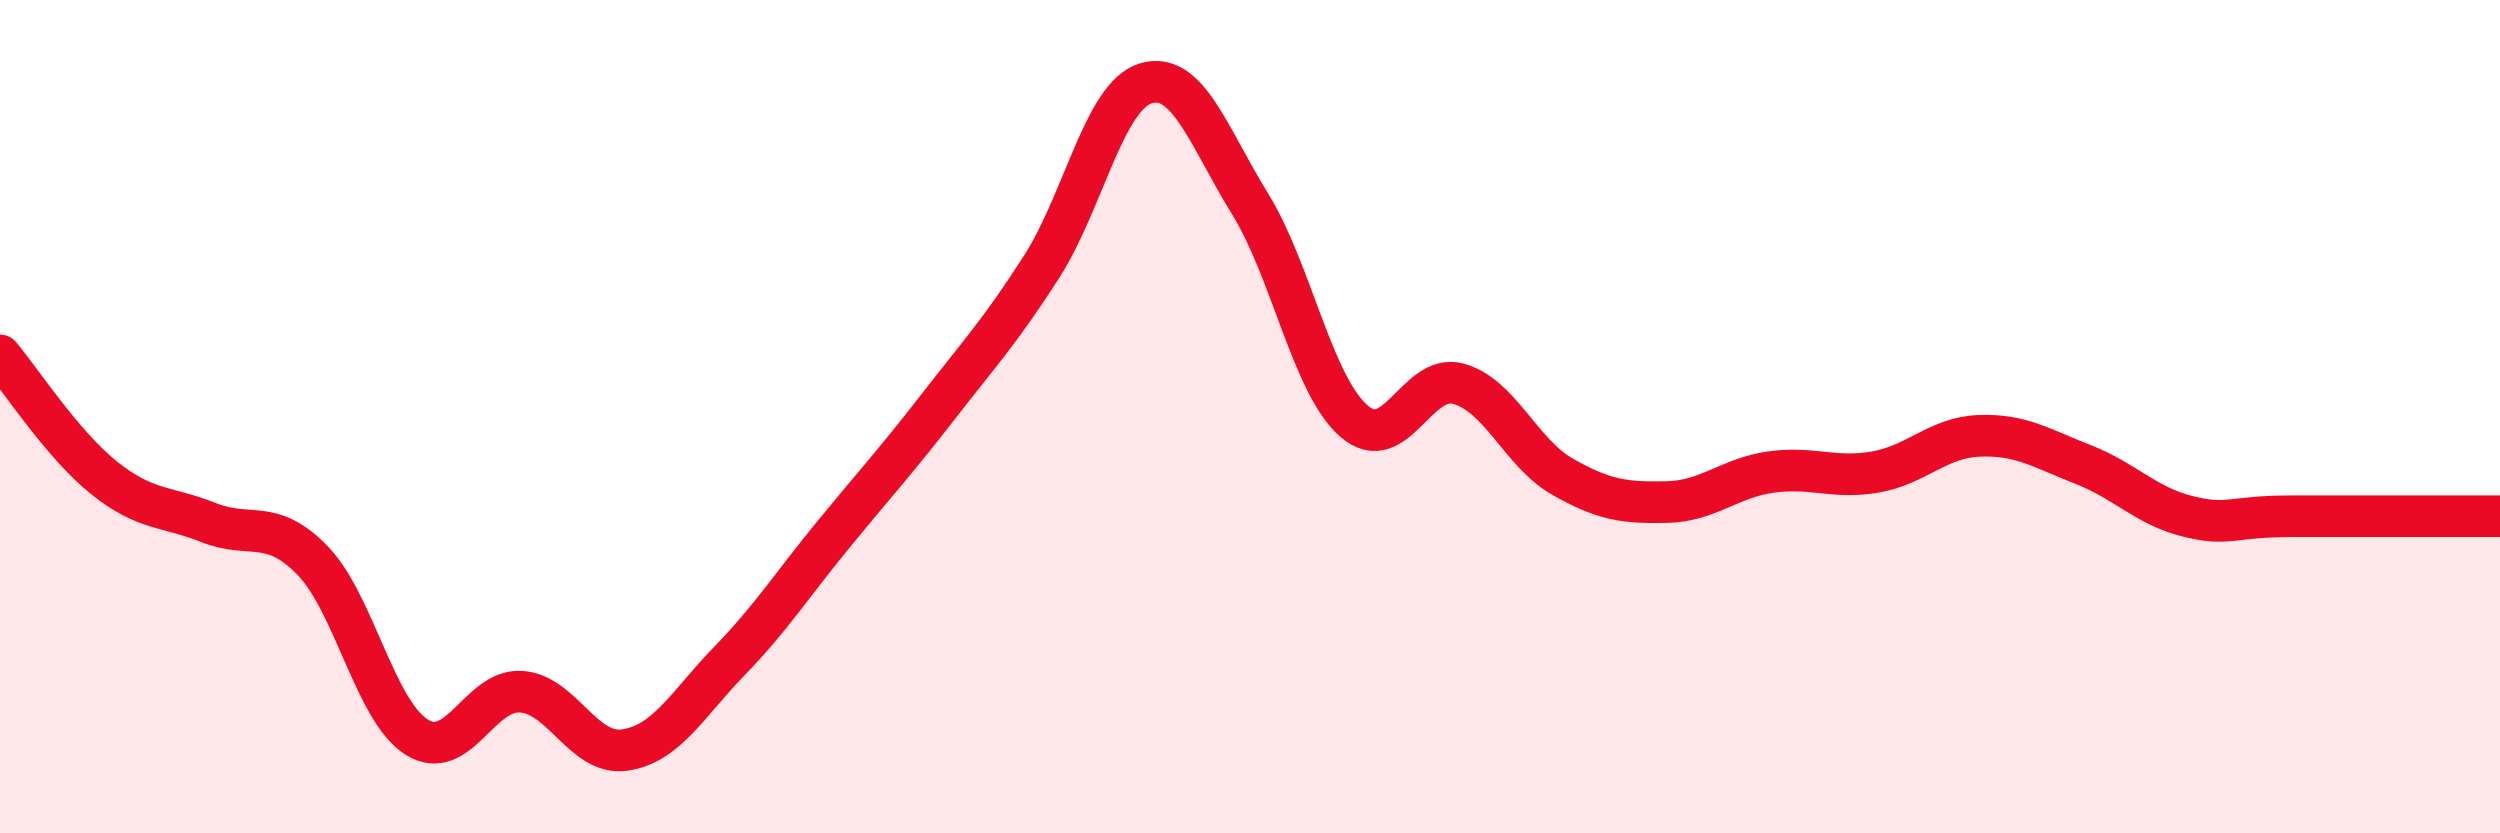
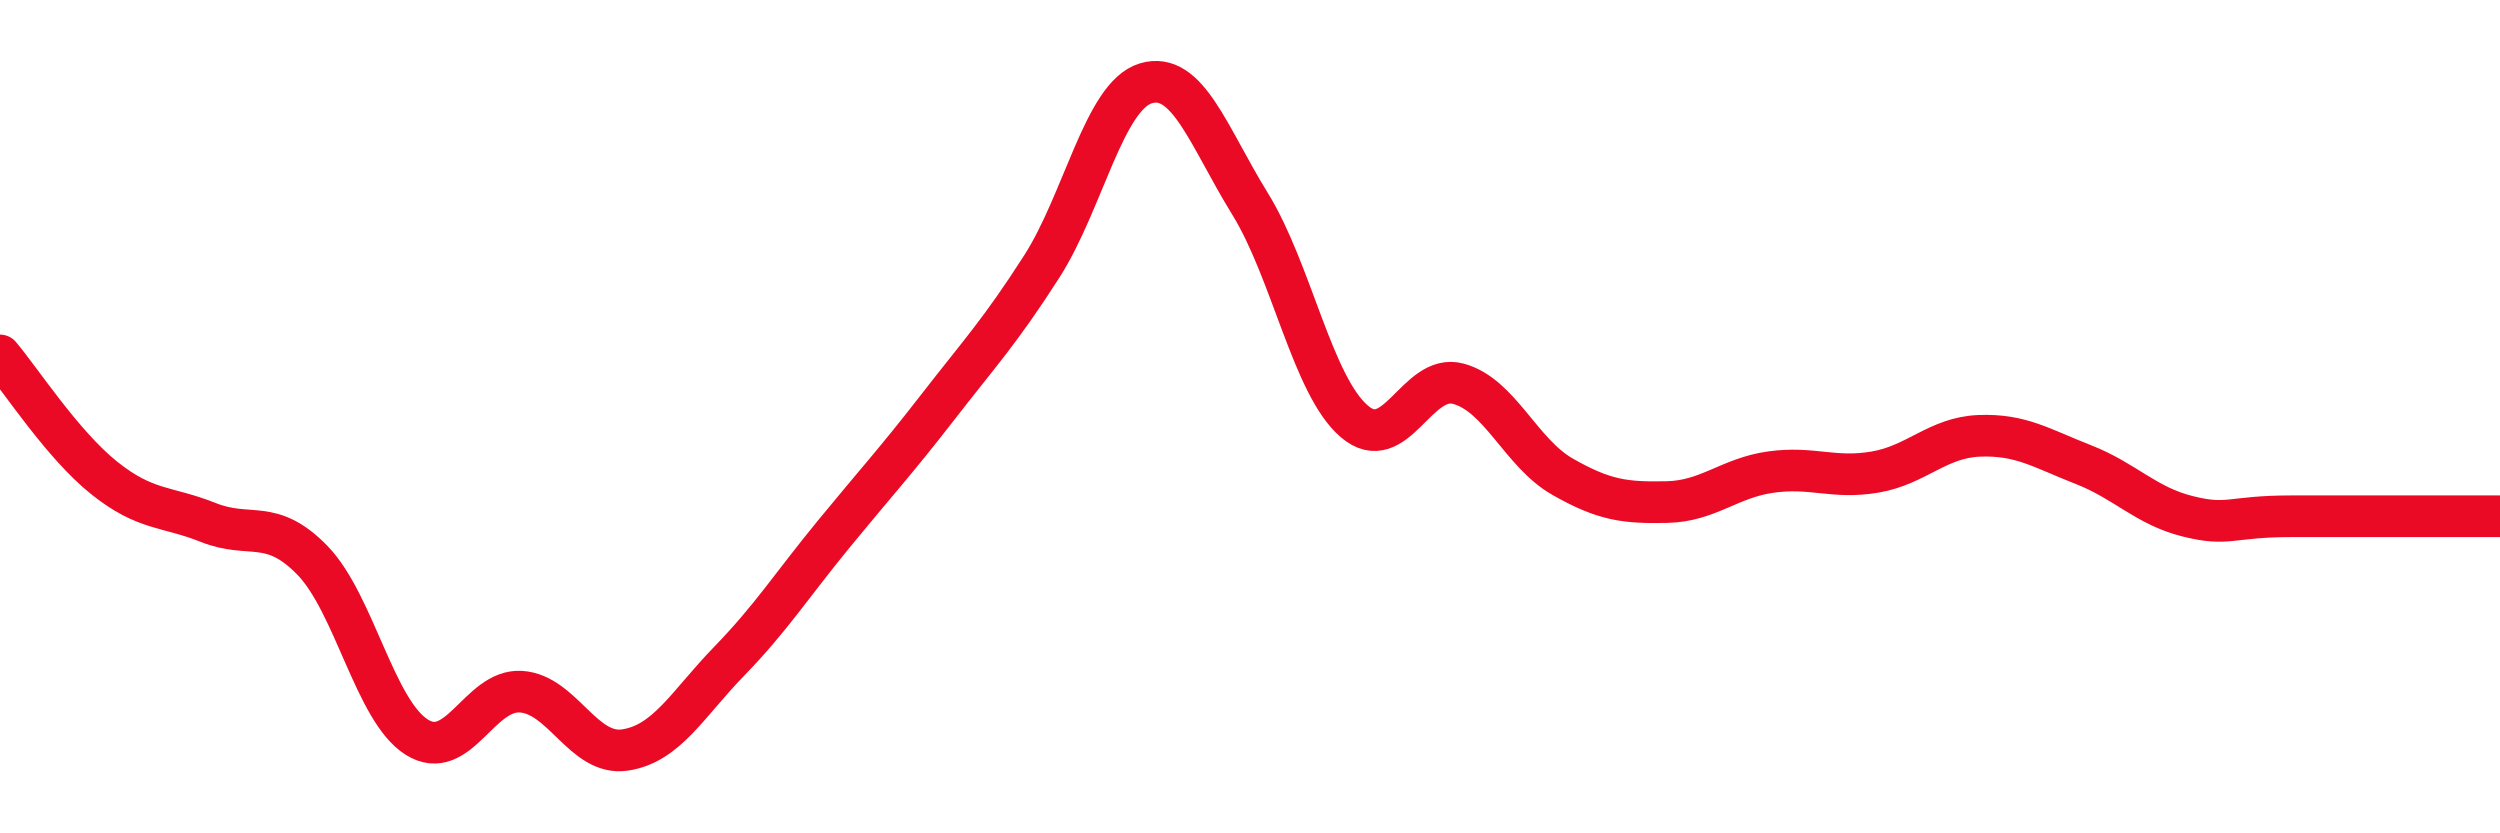
<svg xmlns="http://www.w3.org/2000/svg" width="60" height="20" viewBox="0 0 60 20">
-   <path d="M 0,8.53 C 0.5,9.12 1.5,10.67 2.5,11.47 C 3.5,12.27 4,12.14 5,12.54 C 6,12.94 6.5,12.42 7.5,13.45 C 8.5,14.48 9,17.06 10,17.69 C 11,18.32 11.5,16.54 12.5,16.6 C 13.5,16.66 14,18.15 15,18 C 16,17.85 16.5,16.9 17.5,15.87 C 18.5,14.84 19,14.05 20,12.83 C 21,11.61 21.5,11.07 22.5,9.78 C 23.5,8.49 24,7.96 25,6.4 C 26,4.84 26.5,2.3 27.5,2 C 28.5,1.7 29,3.27 30,4.89 C 31,6.51 31.5,9.25 32.5,10.11 C 33.5,10.97 34,8.94 35,9.21 C 36,9.48 36.5,10.87 37.5,11.44 C 38.5,12.01 39,12.07 40,12.05 C 41,12.03 41.5,11.47 42.5,11.33 C 43.5,11.19 44,11.5 45,11.33 C 46,11.16 46.5,10.5 47.5,10.46 C 48.5,10.42 49,10.76 50,11.15 C 51,11.54 51.5,12.14 52.5,12.39 C 53.5,12.64 53.5,12.39 55,12.39 C 56.5,12.39 59,12.39 60,12.39L60 20L0 20Z" fill="#EB0A25" opacity="0.1" stroke-linecap="round" stroke-linejoin="round" />
  <path d="M 0,8.53 C 0.5,9.12 1.5,10.67 2.5,11.47 C 3.5,12.27 4,12.14 5,12.54 C 6,12.94 6.5,12.42 7.5,13.45 C 8.5,14.48 9,17.06 10,17.69 C 11,18.32 11.5,16.54 12.5,16.6 C 13.5,16.66 14,18.15 15,18 C 16,17.85 16.5,16.9 17.5,15.87 C 18.5,14.84 19,14.05 20,12.83 C 21,11.61 21.5,11.07 22.5,9.78 C 23.5,8.49 24,7.96 25,6.4 C 26,4.84 26.5,2.3 27.5,2 C 28.5,1.7 29,3.27 30,4.89 C 31,6.51 31.5,9.25 32.5,10.11 C 33.5,10.97 34,8.94 35,9.21 C 36,9.48 36.5,10.87 37.5,11.44 C 38.5,12.01 39,12.07 40,12.05 C 41,12.03 41.5,11.47 42.5,11.33 C 43.5,11.19 44,11.5 45,11.33 C 46,11.16 46.5,10.5 47.5,10.46 C 48.5,10.42 49,10.76 50,11.15 C 51,11.54 51.5,12.14 52.5,12.39 C 53.5,12.64 53.5,12.39 55,12.39 C 56.5,12.39 59,12.39 60,12.39" stroke="#EB0A25" stroke-width="1" fill="none" stroke-linecap="round" stroke-linejoin="round" />
</svg>